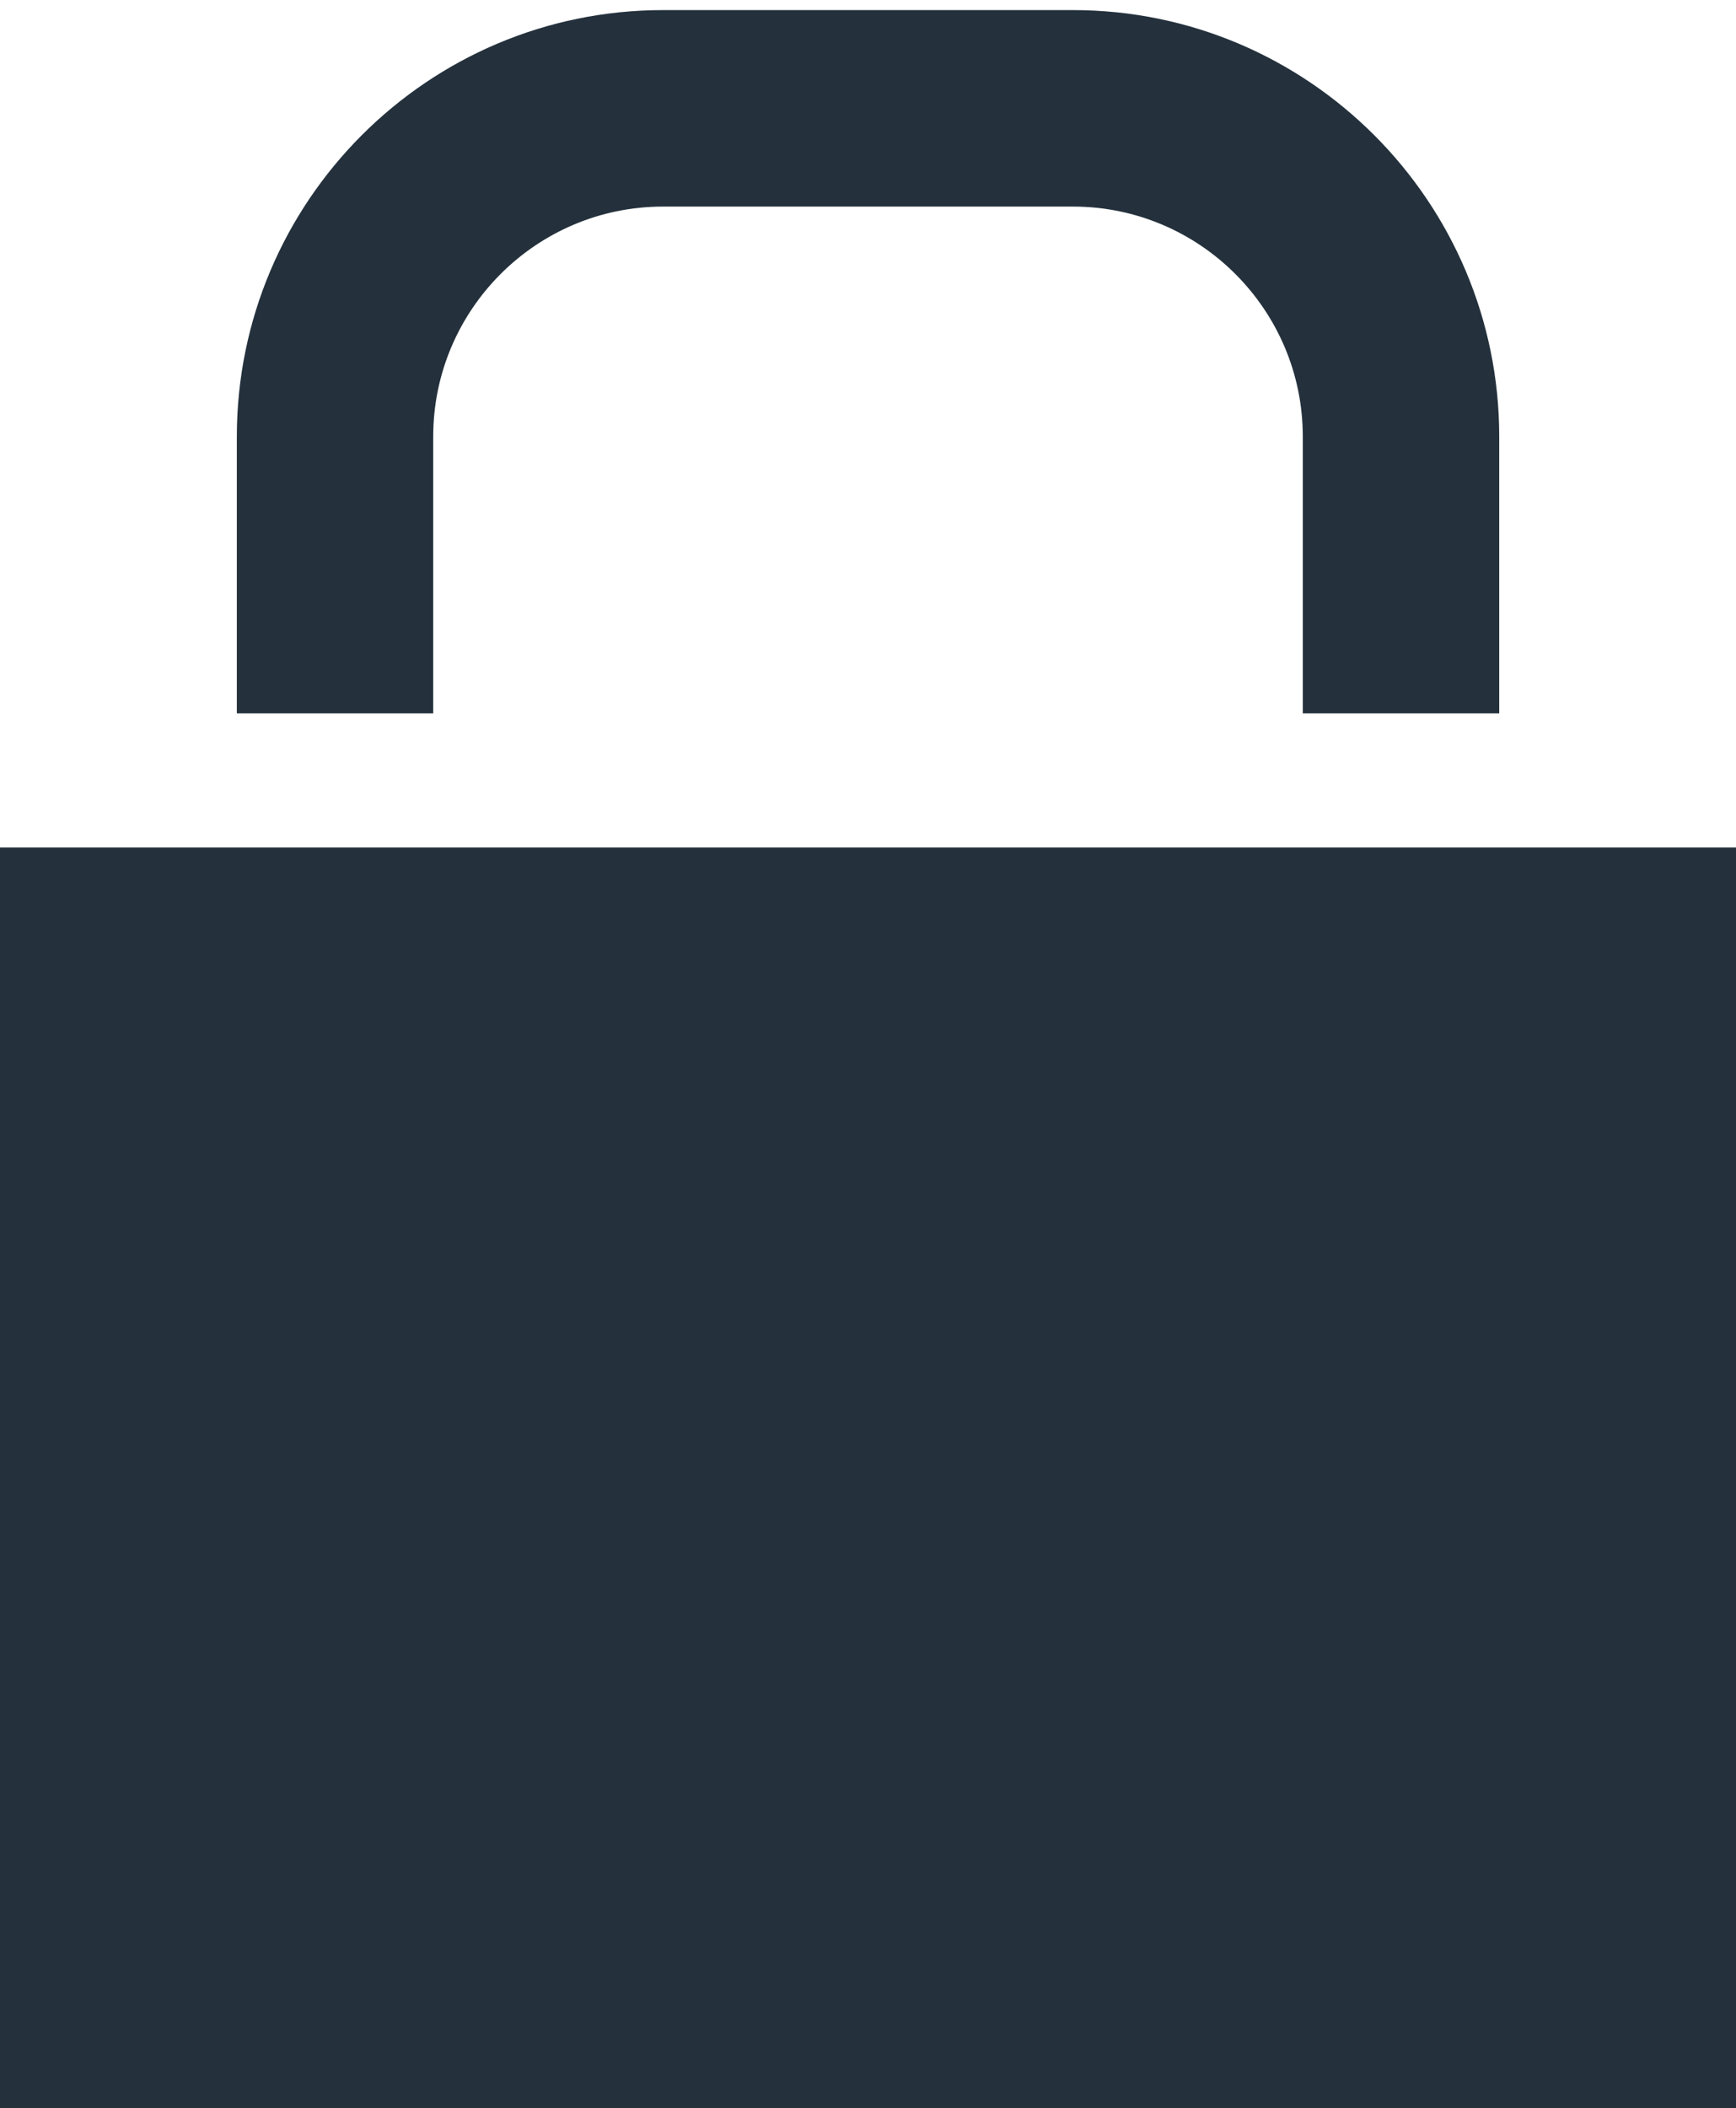
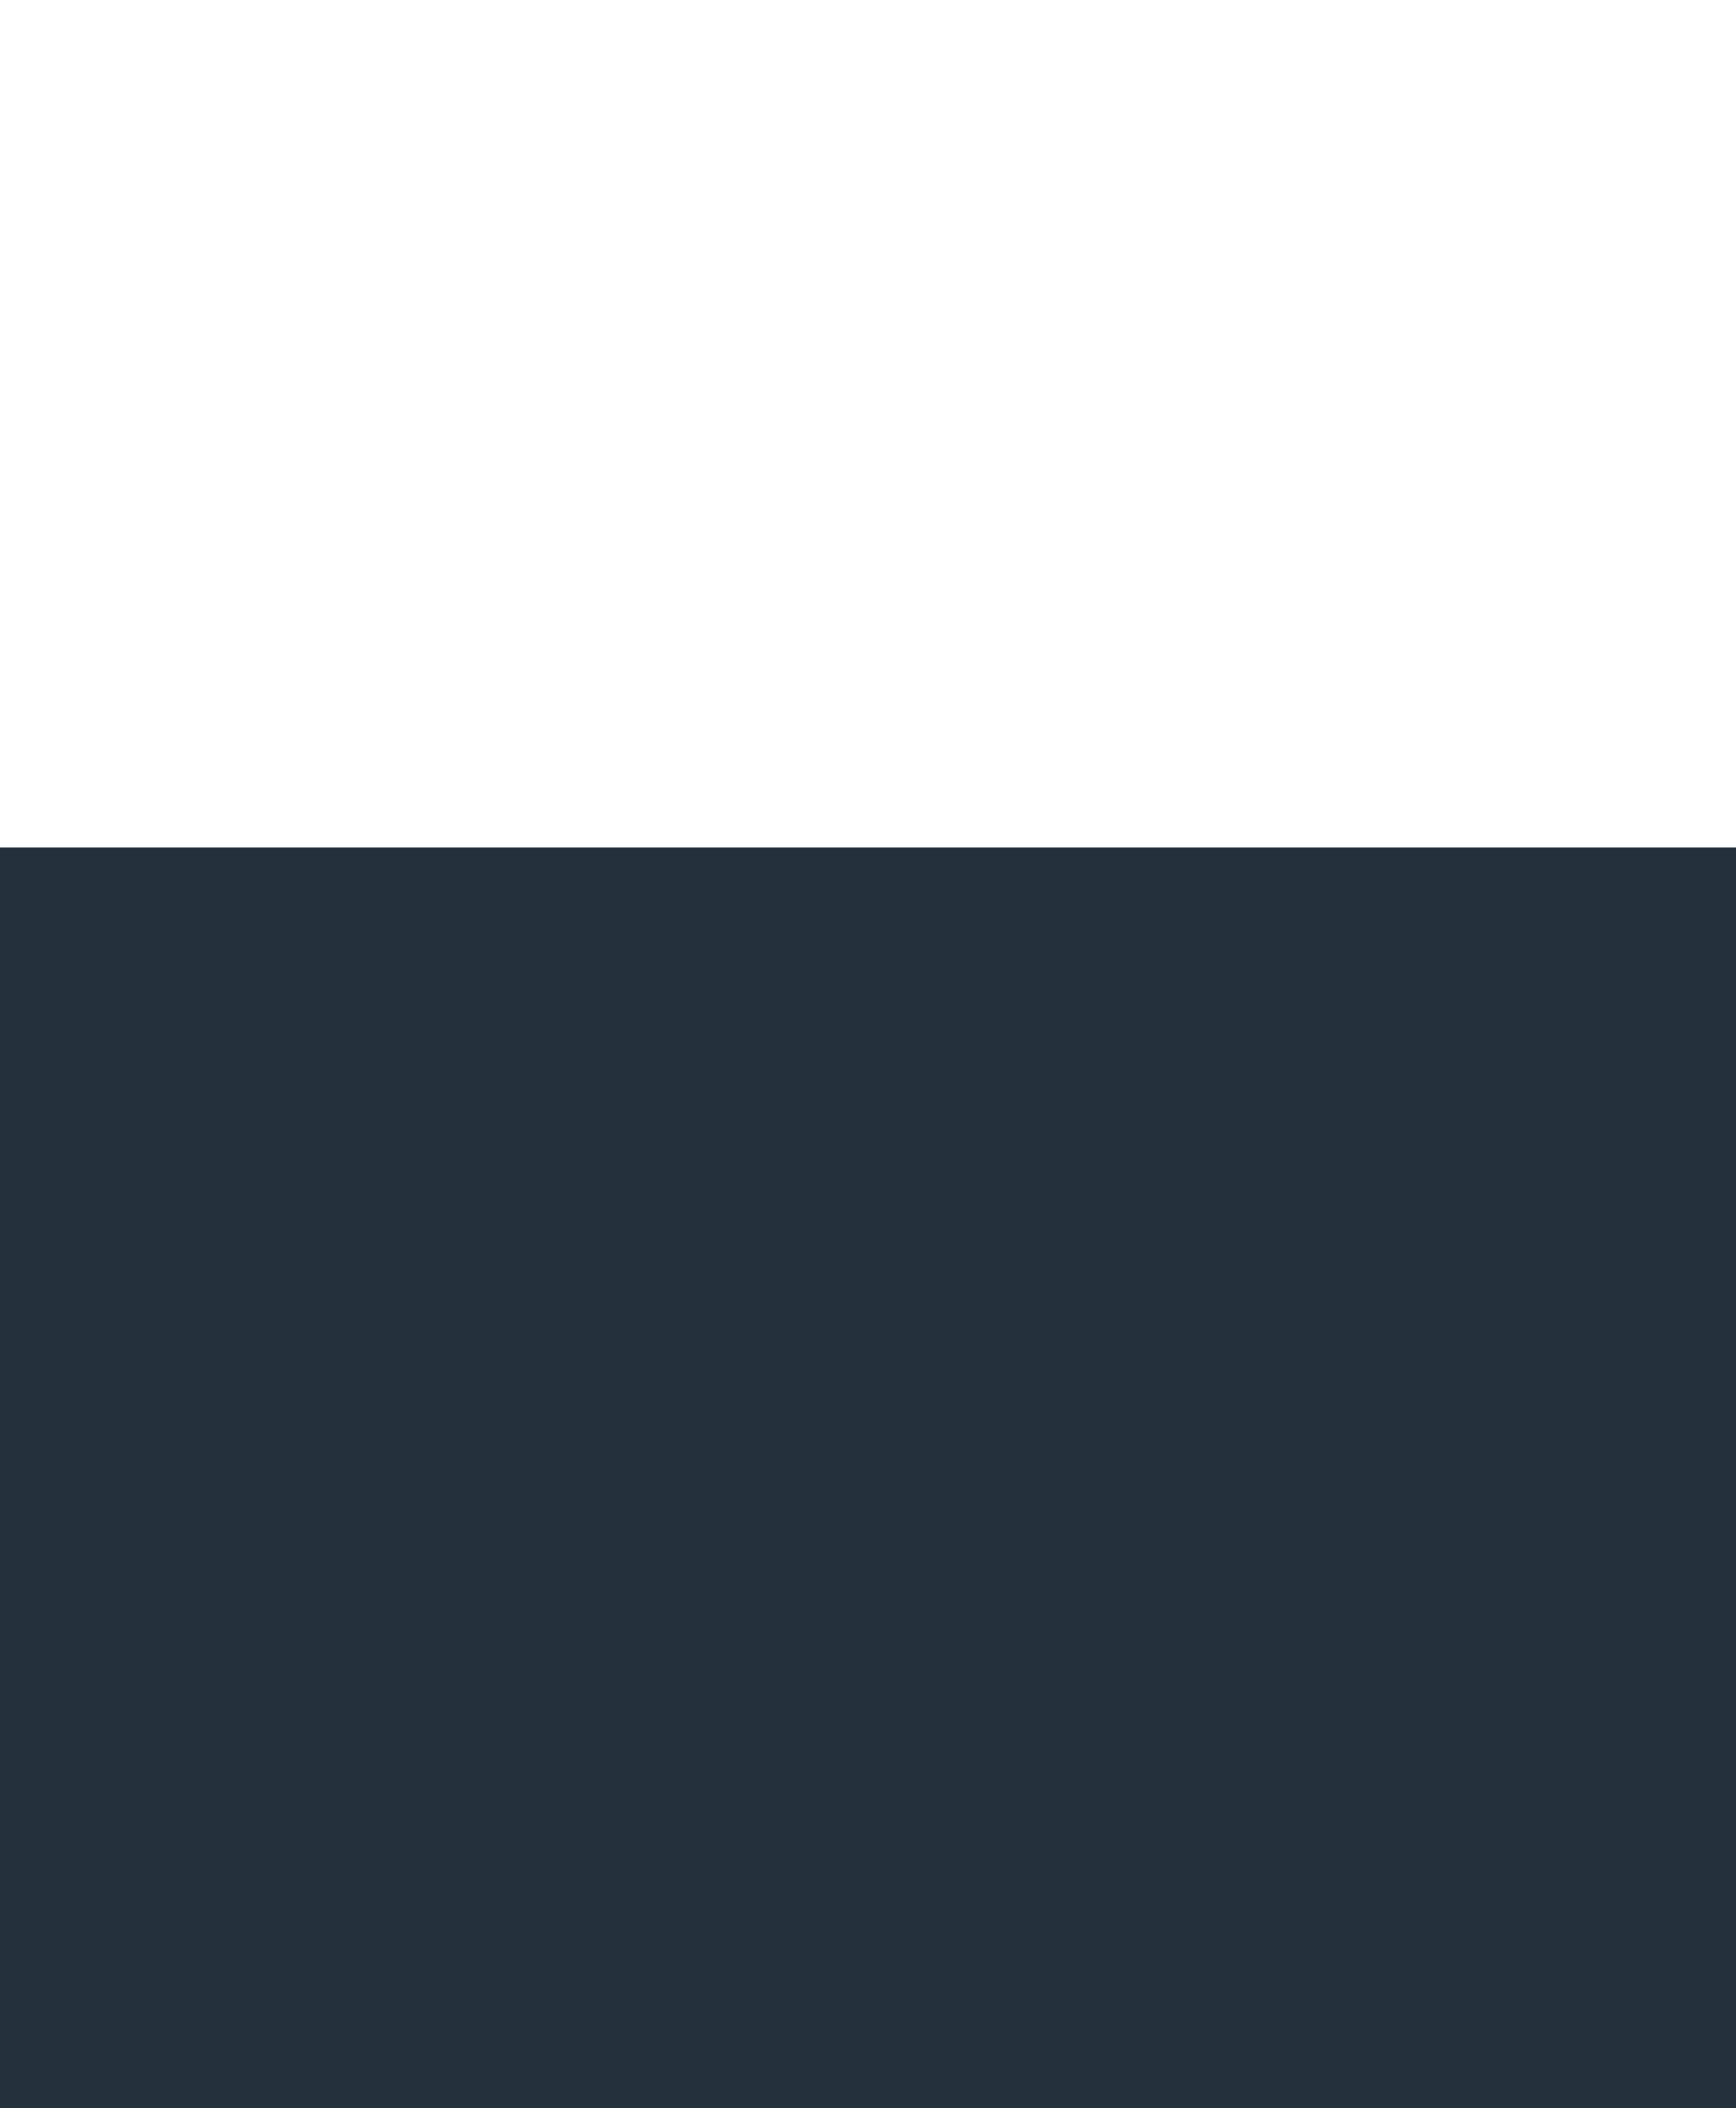
<svg xmlns="http://www.w3.org/2000/svg" version="1.1" id="Layer_1" x="0px" y="0px" width="26.52px" height="32.188px" viewBox="0 0 26.52 32.188" enable-background="new 0 0 26.52 32.188" xml:space="preserve">
  <rect y="12.939" fill="#24313C" width="26.52" height="19.249" />
-   <path fill="#24313C" d="M22.902,10.892h-3V6.666c0-1.937-1.576-3.512-3.512-3.512H10.13c-1.937,0-3.512,1.575-3.512,3.512v4.226h-3  V6.666c0-3.591,2.921-6.512,6.512-6.512h6.261c3.59,0,6.512,2.921,6.512,6.512V10.892z" />
</svg>